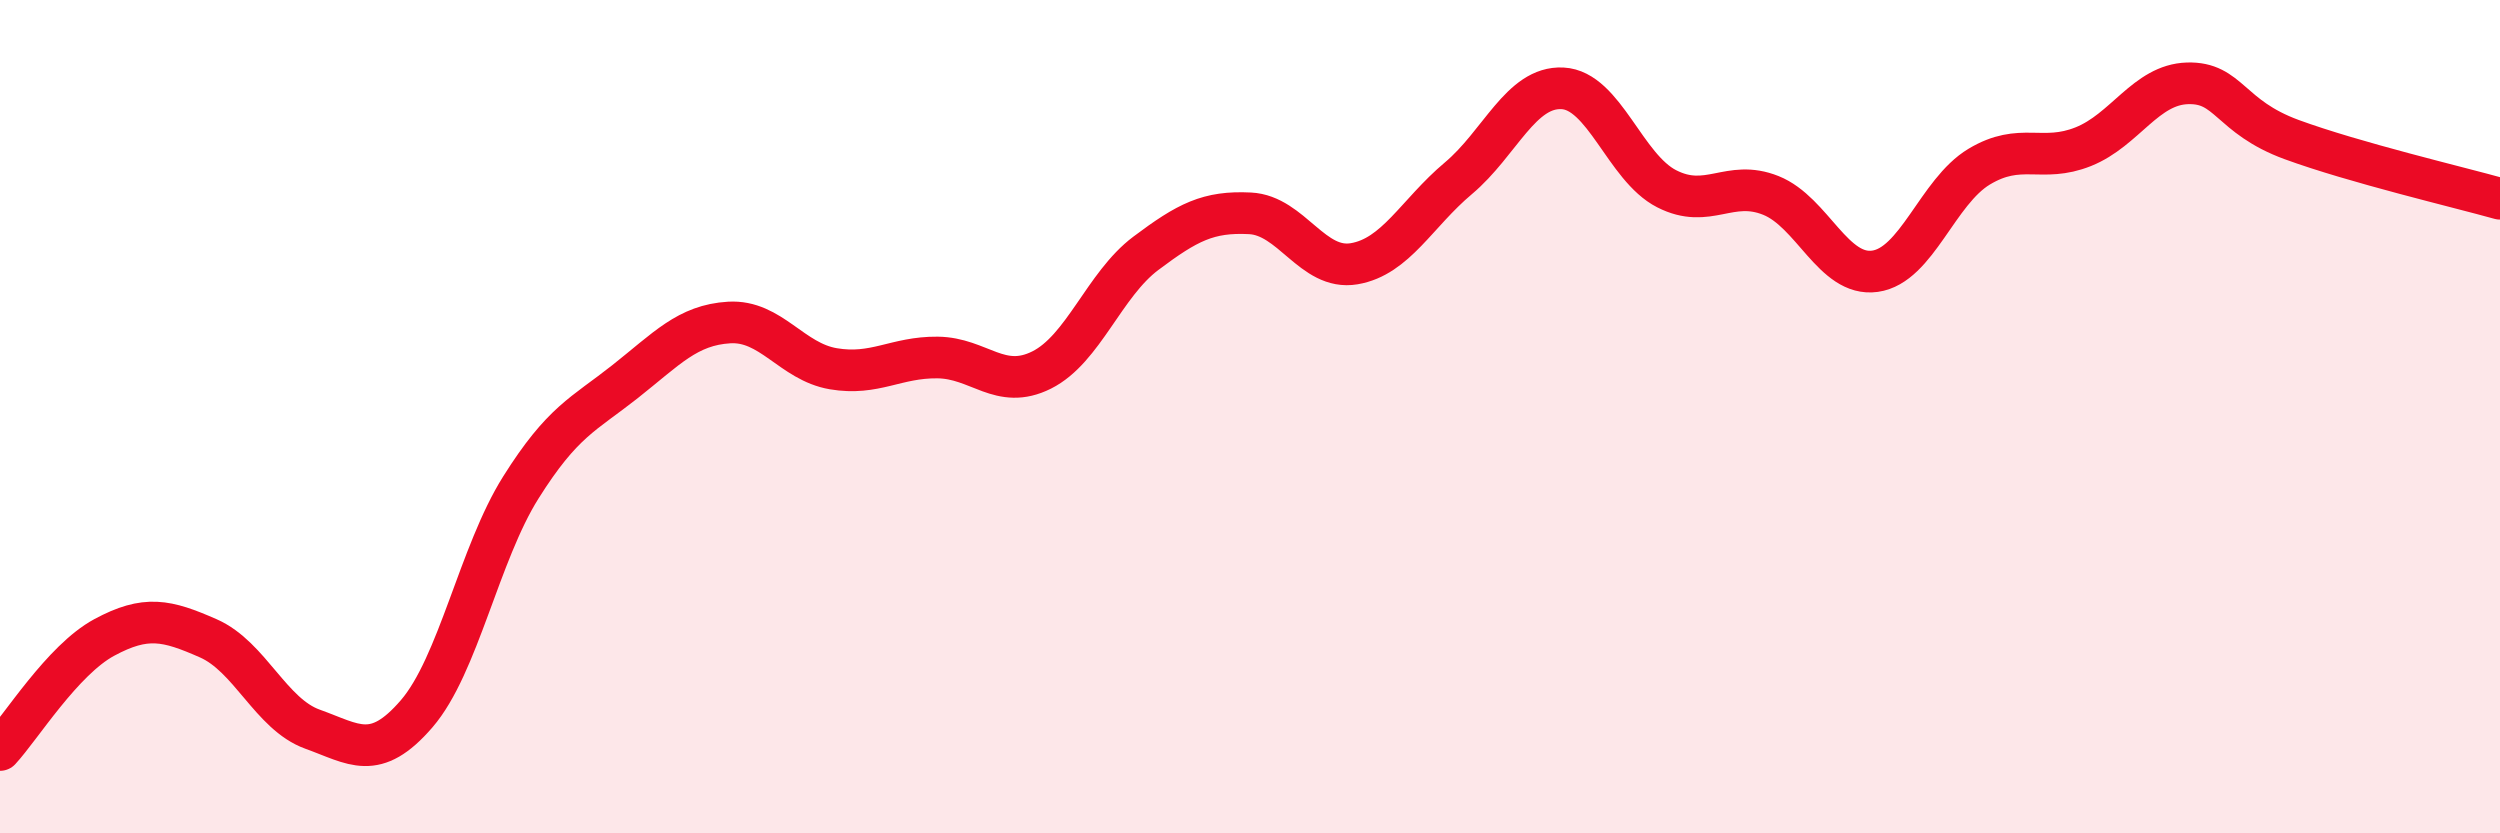
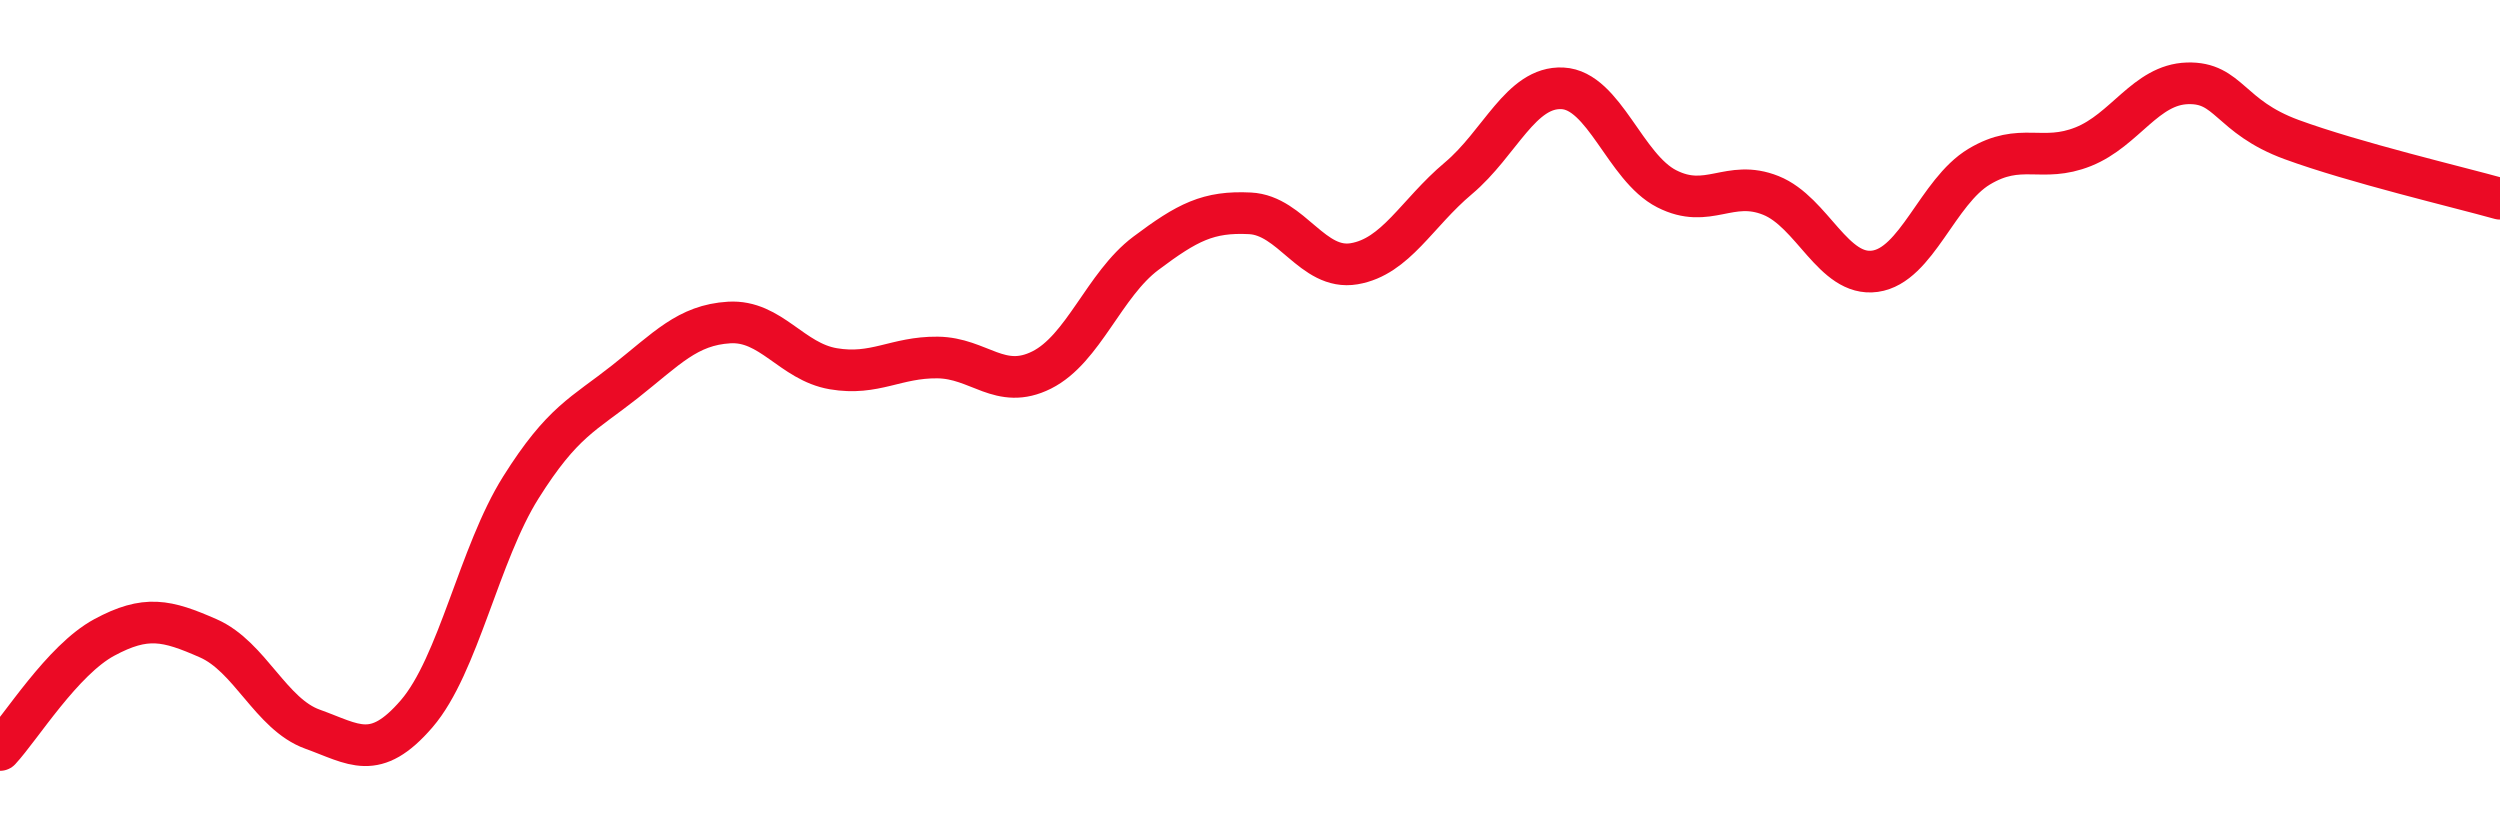
<svg xmlns="http://www.w3.org/2000/svg" width="60" height="20" viewBox="0 0 60 20">
-   <path d="M 0,18 C 0.5,17.46 1.5,15.84 2.5,15.3 C 3.5,14.76 4,14.88 5,15.32 C 6,15.76 6.5,17.14 7.5,17.5 C 8.5,17.86 9,18.29 10,17.13 C 11,15.97 11.5,13.29 12.5,11.7 C 13.5,10.11 14,9.95 15,9.16 C 16,8.37 16.5,7.8 17.5,7.74 C 18.5,7.68 19,8.68 20,8.85 C 21,9.02 21.5,8.57 22.5,8.58 C 23.5,8.59 24,9.38 25,8.88 C 26,8.38 26.5,6.83 27.5,6.08 C 28.5,5.33 29,5.07 30,5.12 C 31,5.17 31.5,6.5 32.5,6.33 C 33.5,6.16 34,5.12 35,4.28 C 36,3.44 36.5,2.07 37.5,2.12 C 38.5,2.17 39,4.02 40,4.53 C 41,5.04 41.5,4.29 42.5,4.69 C 43.5,5.09 44,6.65 45,6.51 C 46,6.37 46.5,4.6 47.5,4 C 48.5,3.4 49,3.92 50,3.52 C 51,3.12 51.5,2.03 52.5,2 C 53.5,1.97 53.5,2.8 55,3.35 C 56.5,3.9 59,4.49 60,4.77L60 20L0 20Z" fill="#EB0A25" opacity="0.1" stroke-linecap="round" stroke-linejoin="round" />
  <path d="M 0,18 C 0.5,17.46 1.5,15.84 2.5,15.3 C 3.5,14.76 4,14.88 5,15.32 C 6,15.76 6.5,17.14 7.5,17.5 C 8.5,17.86 9,18.29 10,17.13 C 11,15.97 11.5,13.29 12.5,11.7 C 13.5,10.11 14,9.95 15,9.16 C 16,8.37 16.5,7.8 17.5,7.74 C 18.5,7.68 19,8.68 20,8.85 C 21,9.02 21.5,8.57 22.5,8.58 C 23.5,8.59 24,9.38 25,8.88 C 26,8.38 26.5,6.83 27.5,6.08 C 28.5,5.33 29,5.07 30,5.12 C 31,5.17 31.5,6.5 32.5,6.33 C 33.5,6.16 34,5.12 35,4.28 C 36,3.44 36.5,2.07 37.5,2.12 C 38.5,2.17 39,4.02 40,4.53 C 41,5.04 41.5,4.29 42.5,4.69 C 43.5,5.09 44,6.65 45,6.51 C 46,6.37 46.5,4.6 47.5,4 C 48.5,3.4 49,3.92 50,3.52 C 51,3.12 51.5,2.03 52.5,2 C 53.5,1.97 53.5,2.8 55,3.35 C 56.5,3.9 59,4.49 60,4.77" stroke="#EB0A25" stroke-width="1" fill="none" stroke-linecap="round" stroke-linejoin="round" />
</svg>